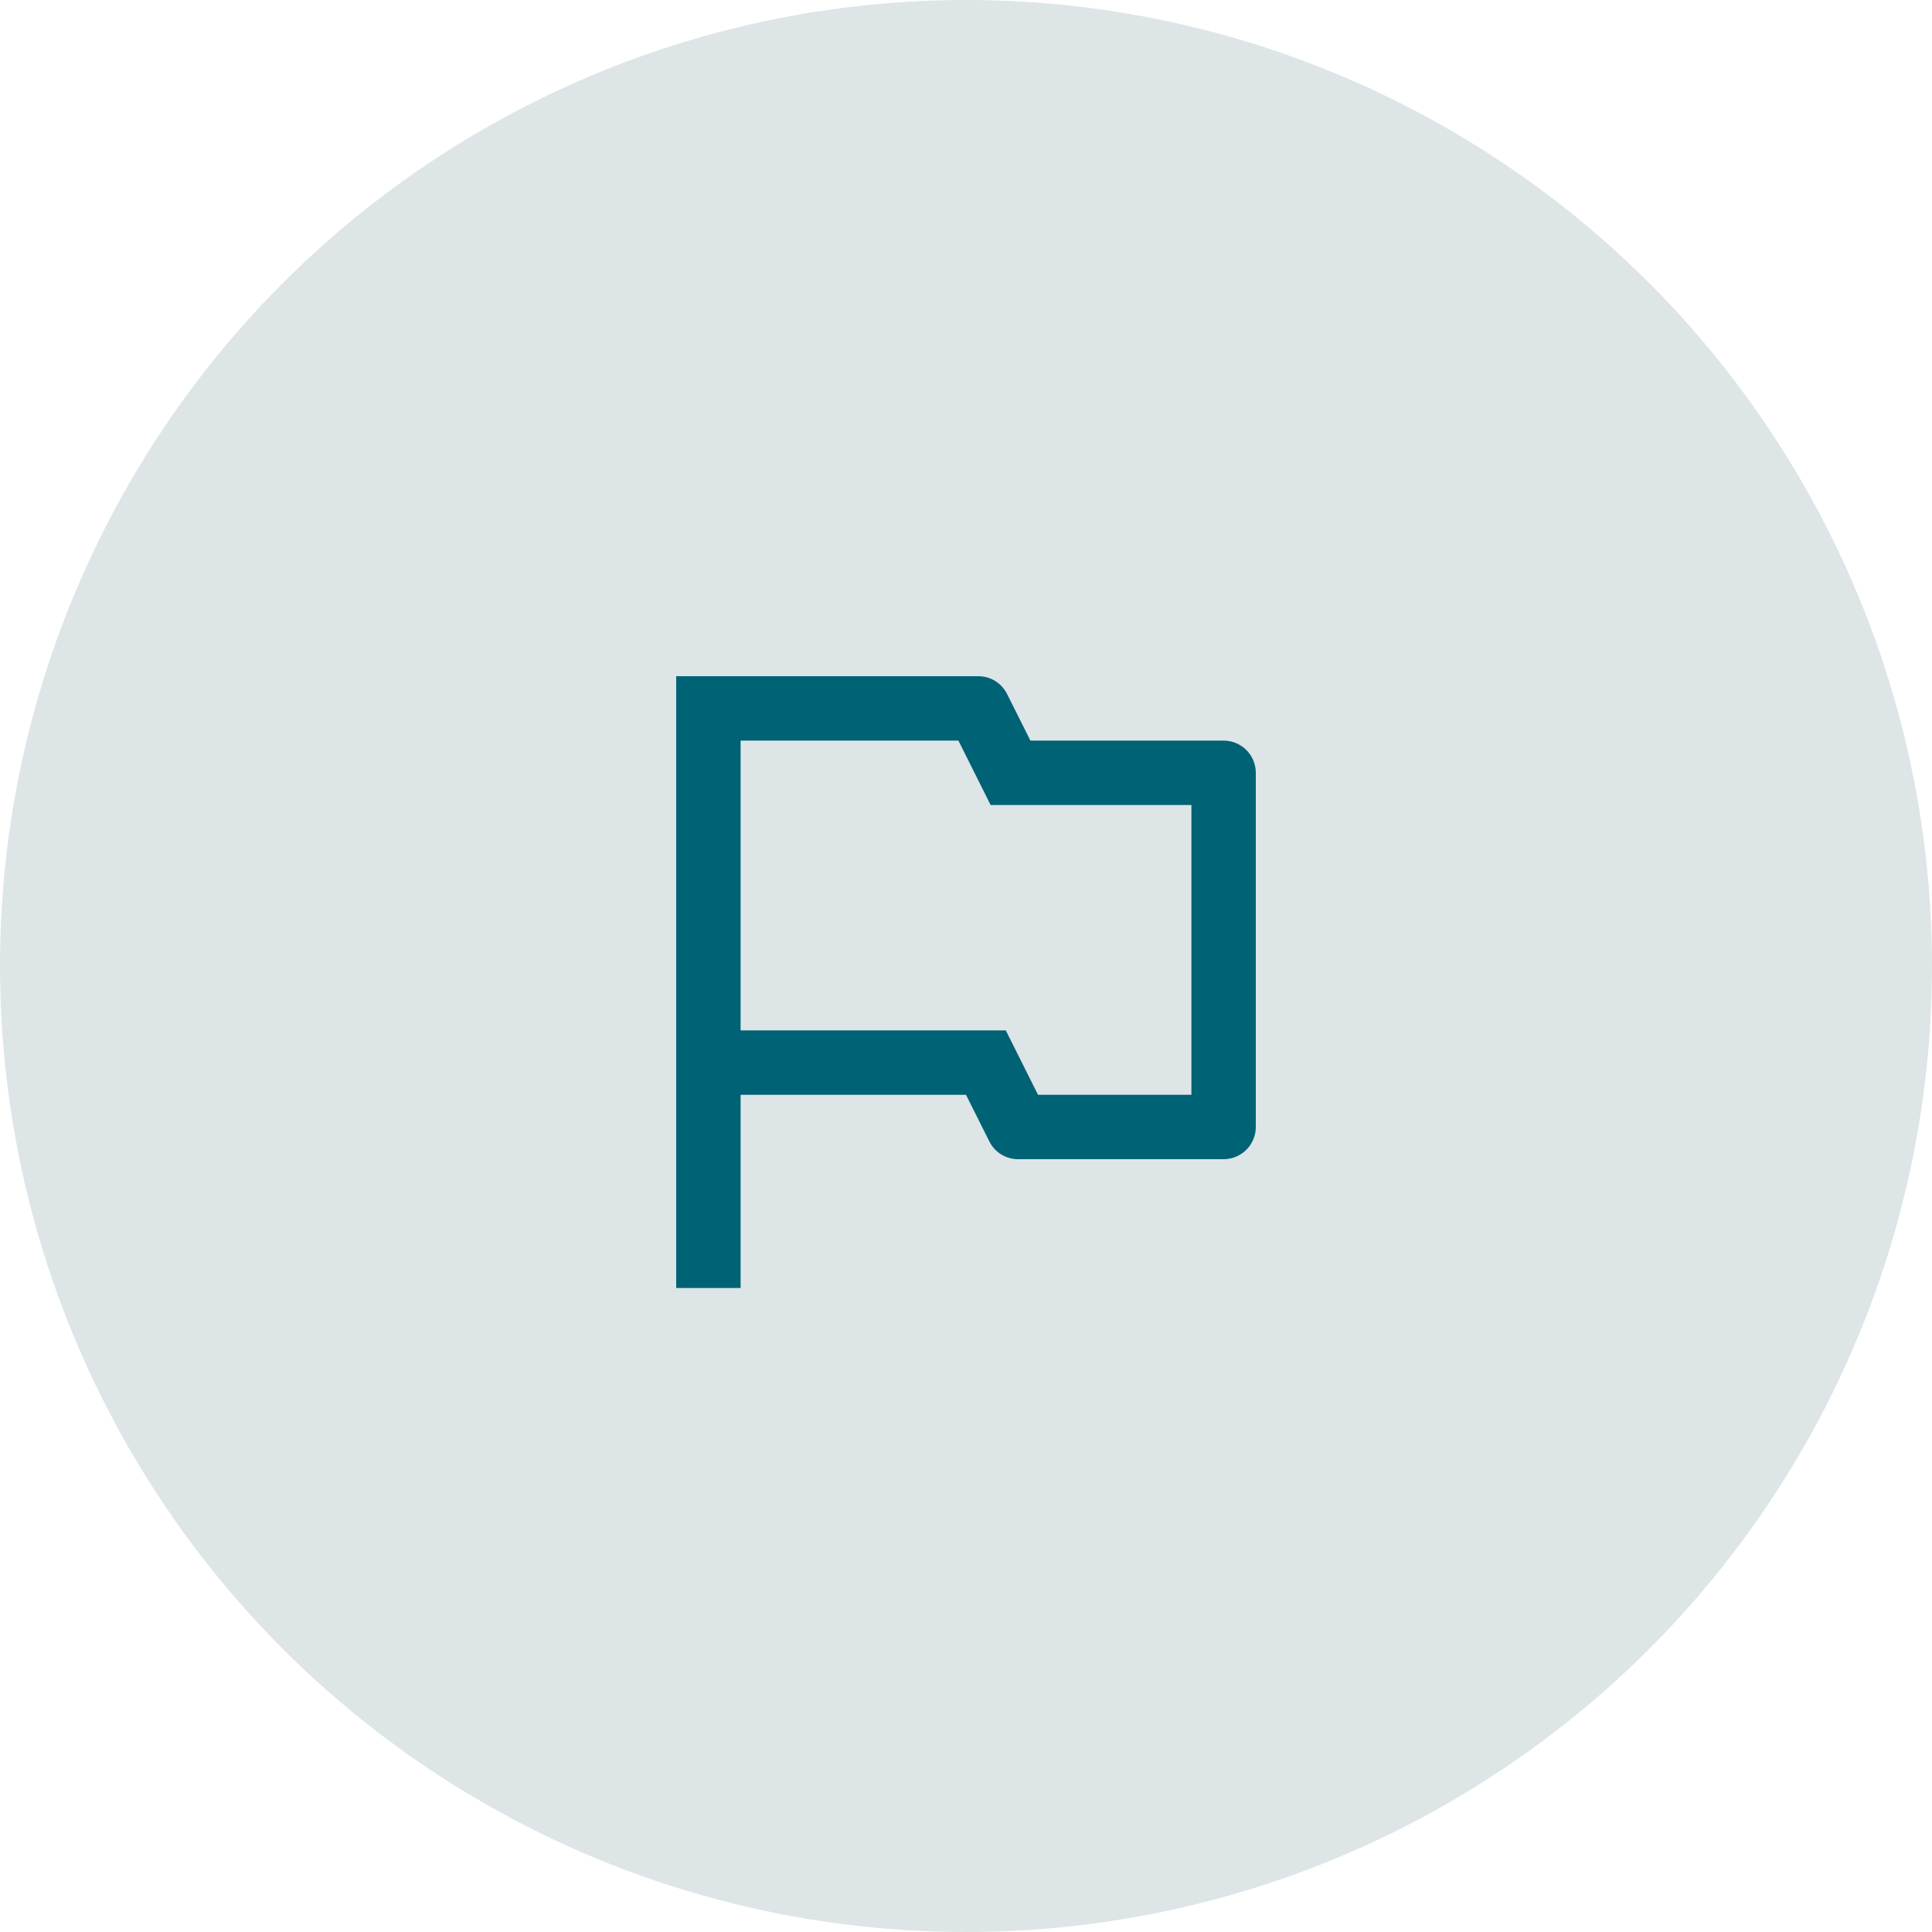
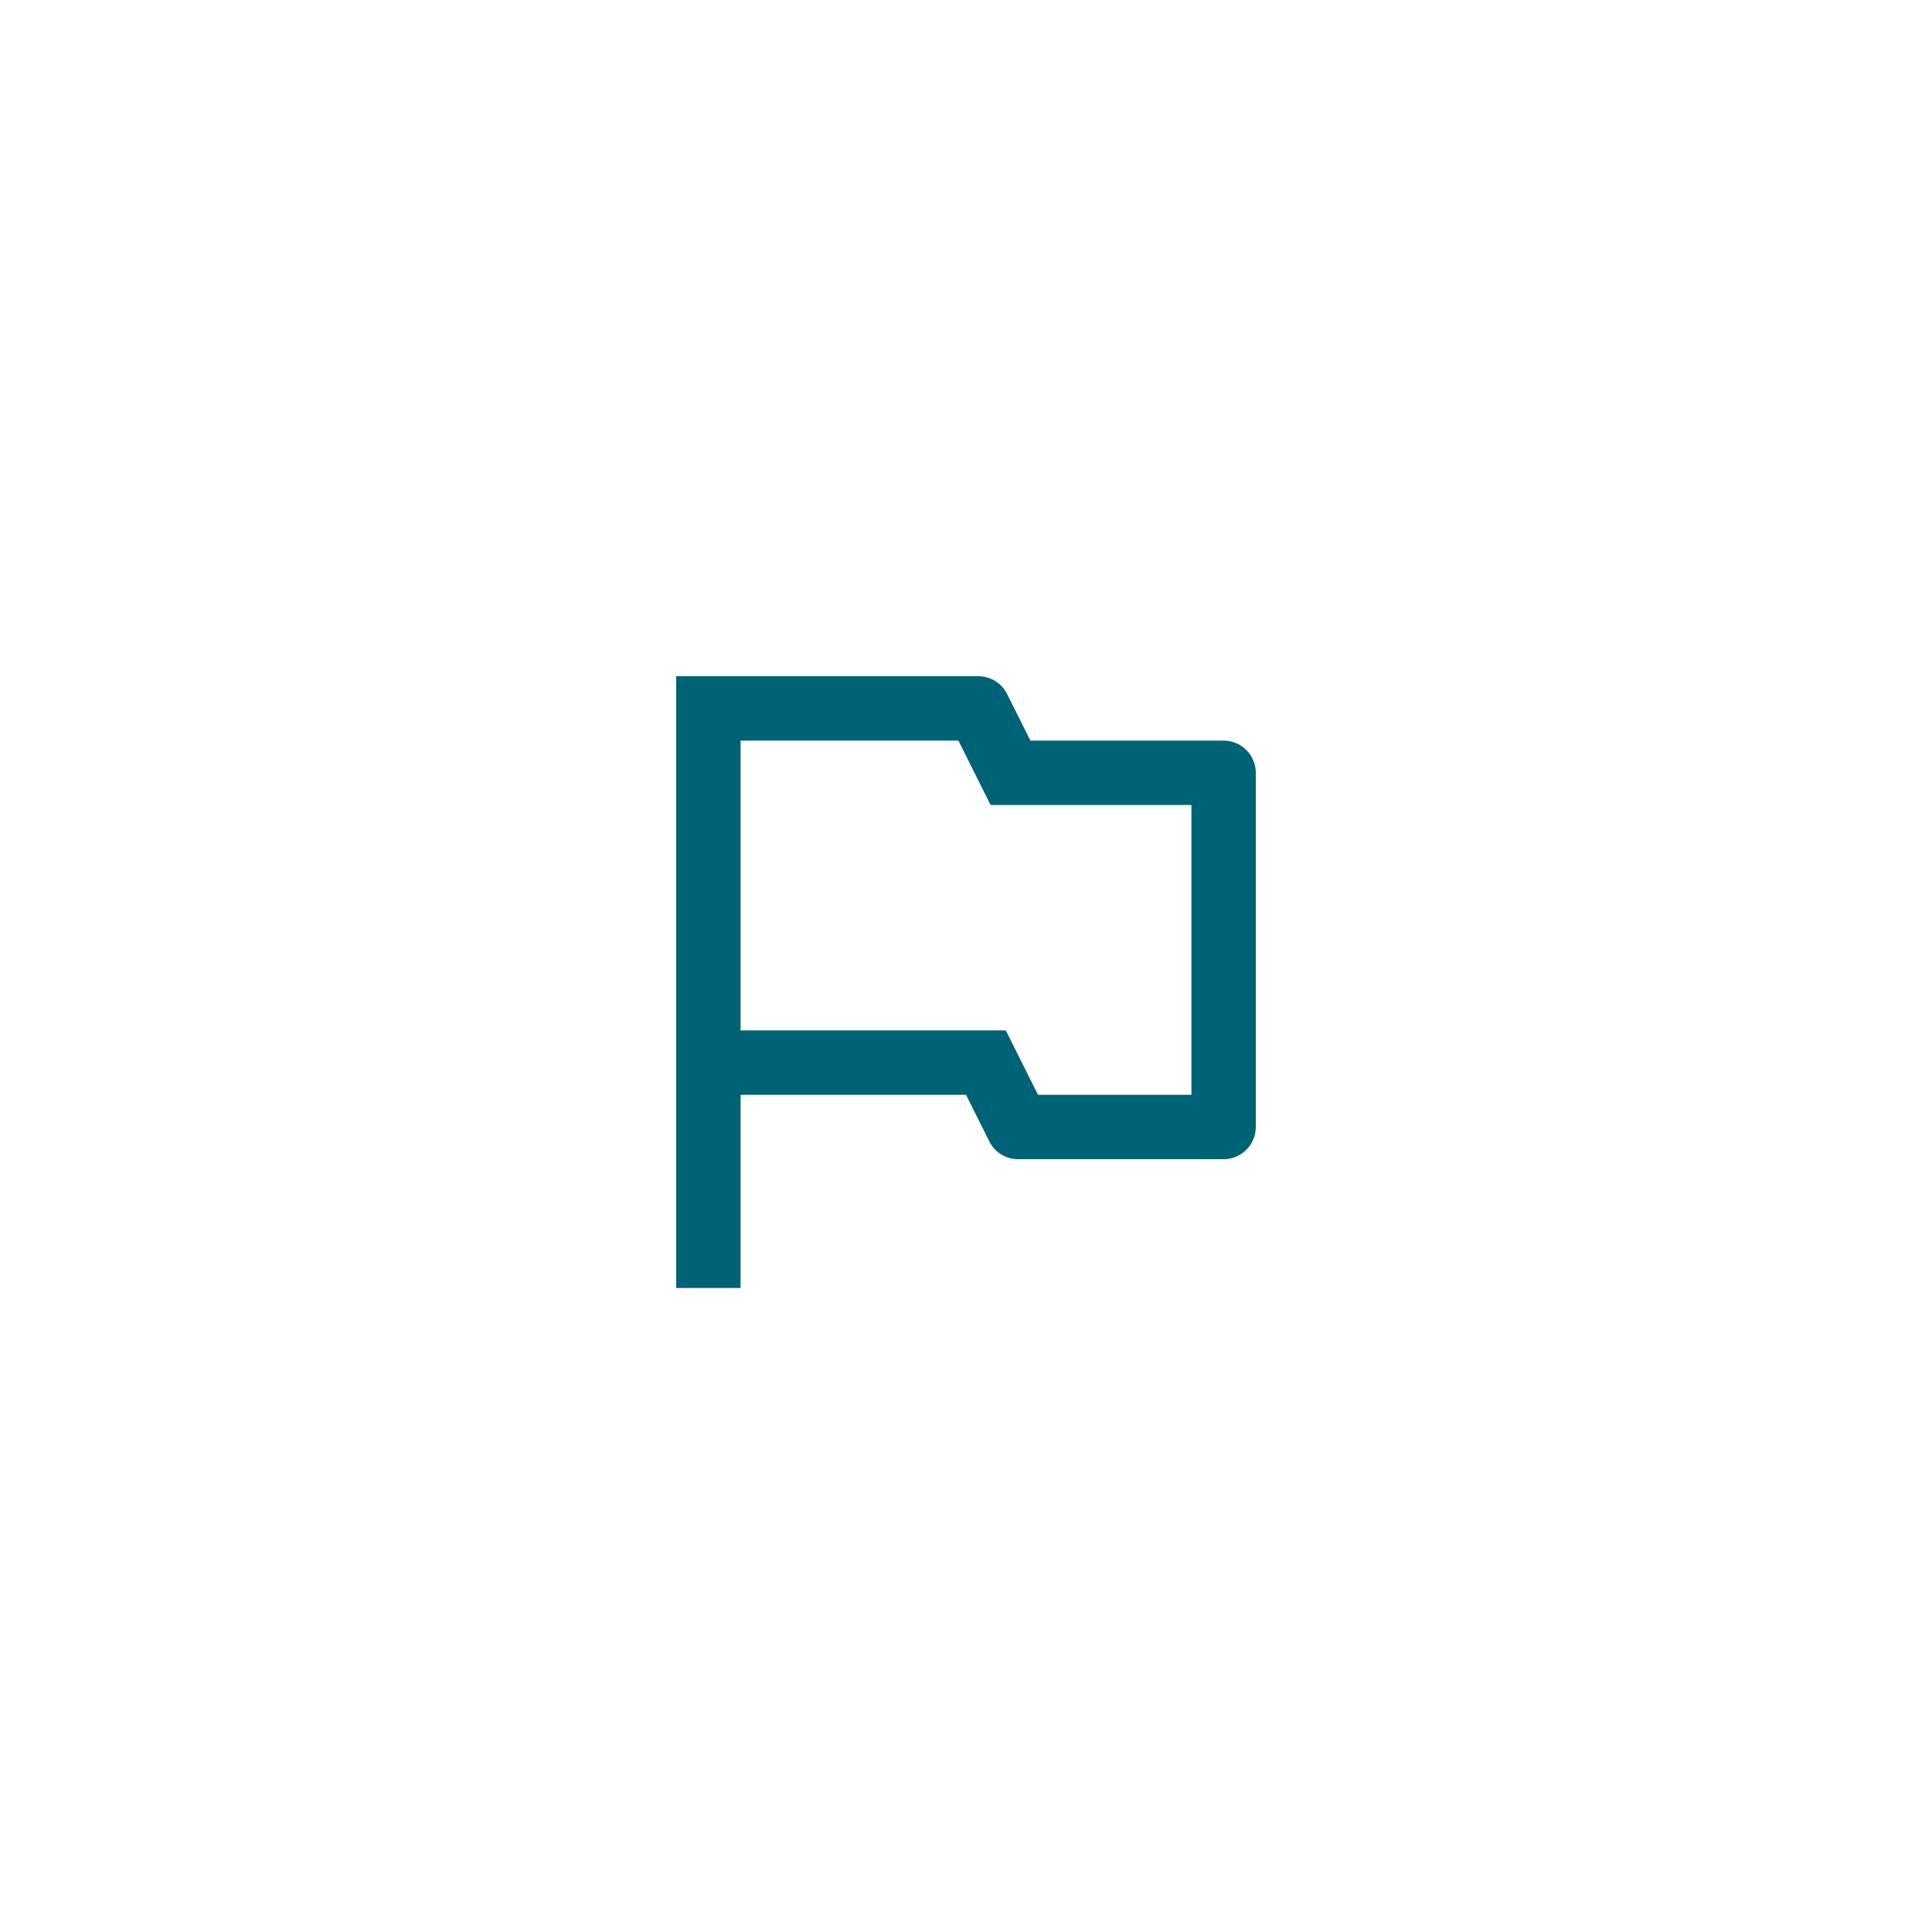
<svg xmlns="http://www.w3.org/2000/svg" width="60" height="60" viewBox="0 0 60 60" fill="none">
-   <circle cx="30" cy="30" r="30" fill="#DDE5E7" />
  <path d="M30.382 21C30.761 21 31.107 21.214 31.276 21.553L32 23H38C38.552 23 39 23.448 39 24V35C39 35.552 38.552 36 38 36H31.618C31.239 36 30.893 35.786 30.724 35.447L30 34H23V40H21V21H30.382ZM29.764 23H23V32H31.236L32.236 34H37V25H30.764L29.764 23Z" fill="#006275" />
</svg>